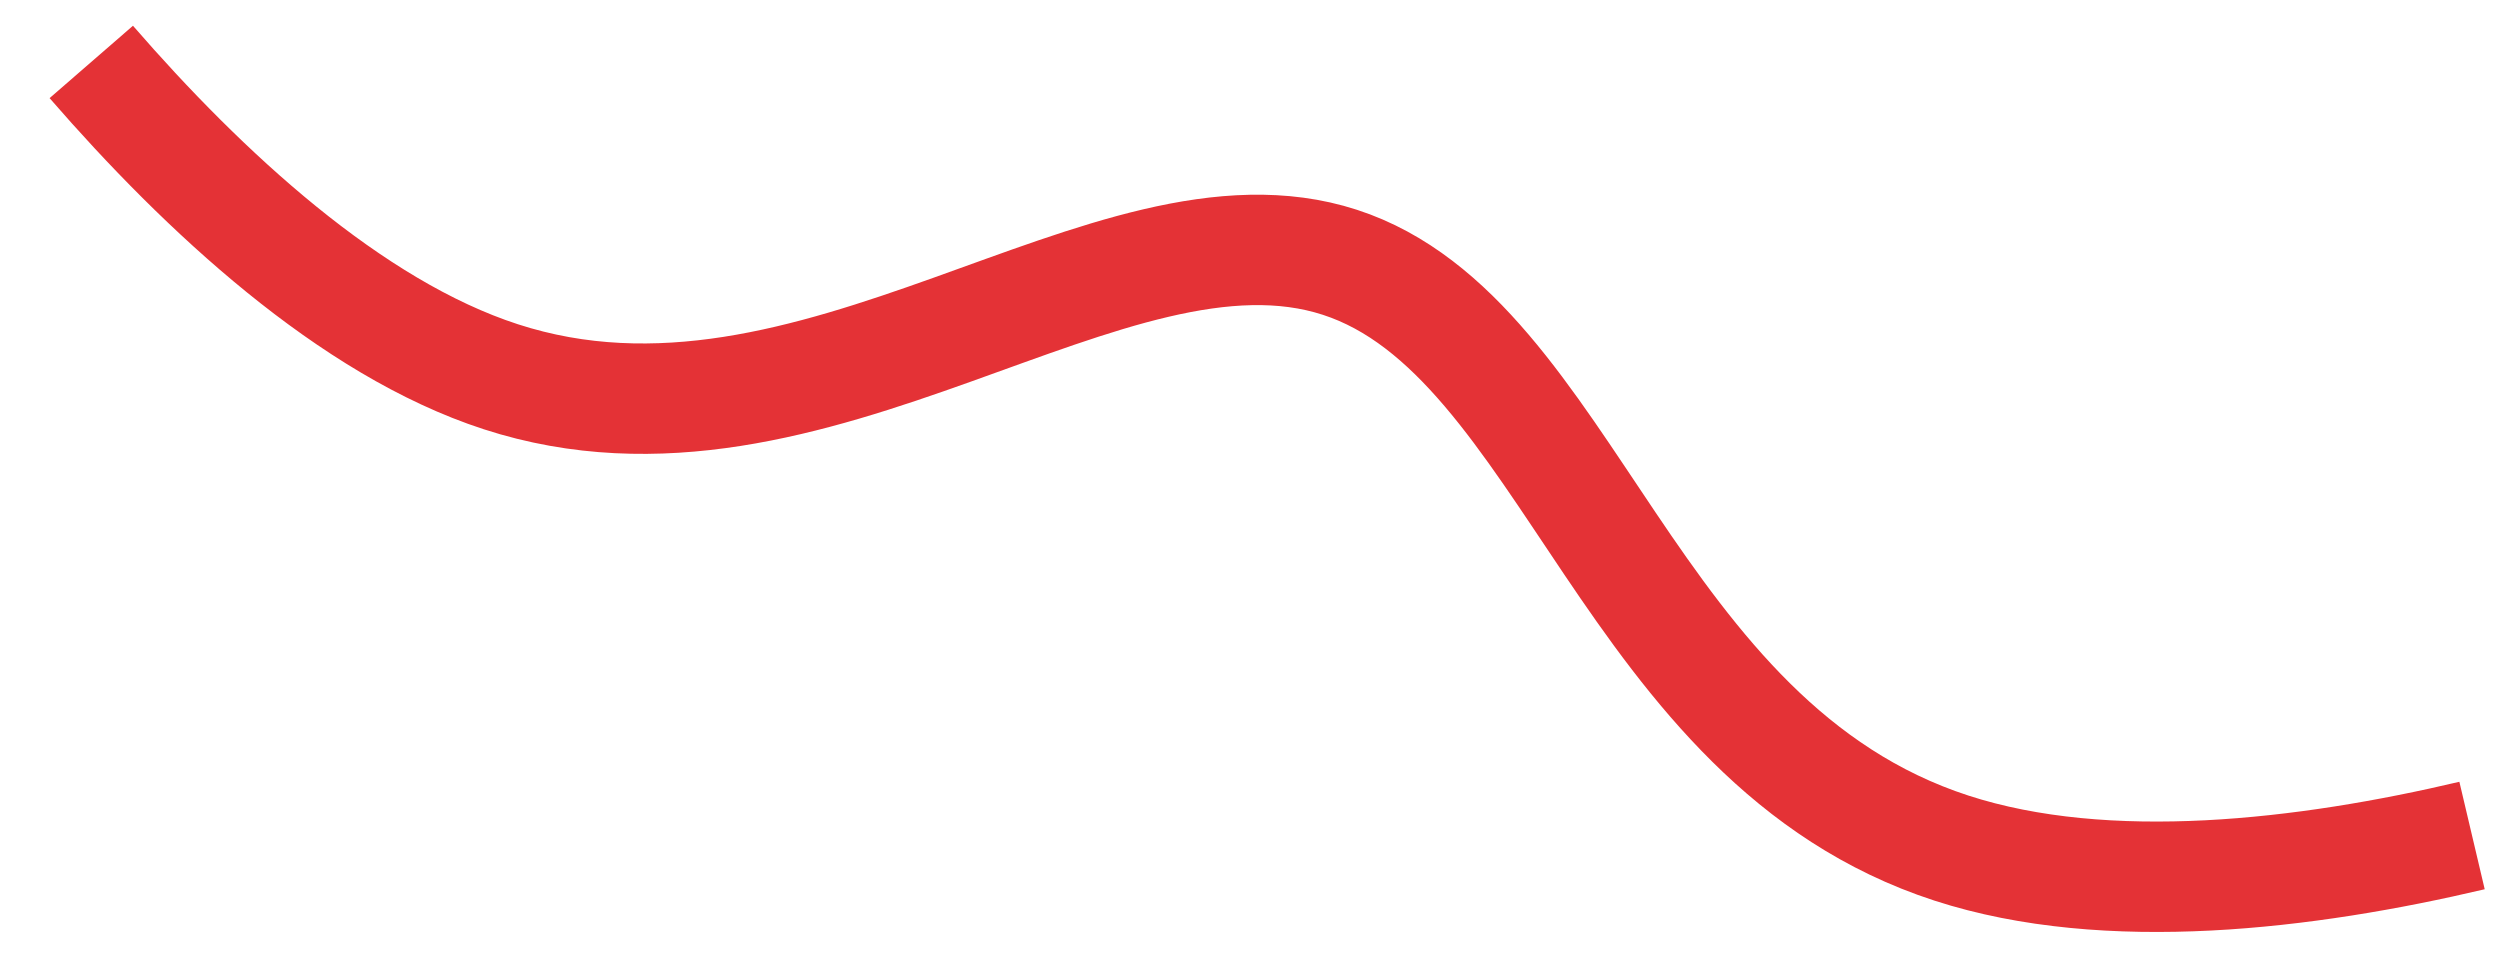
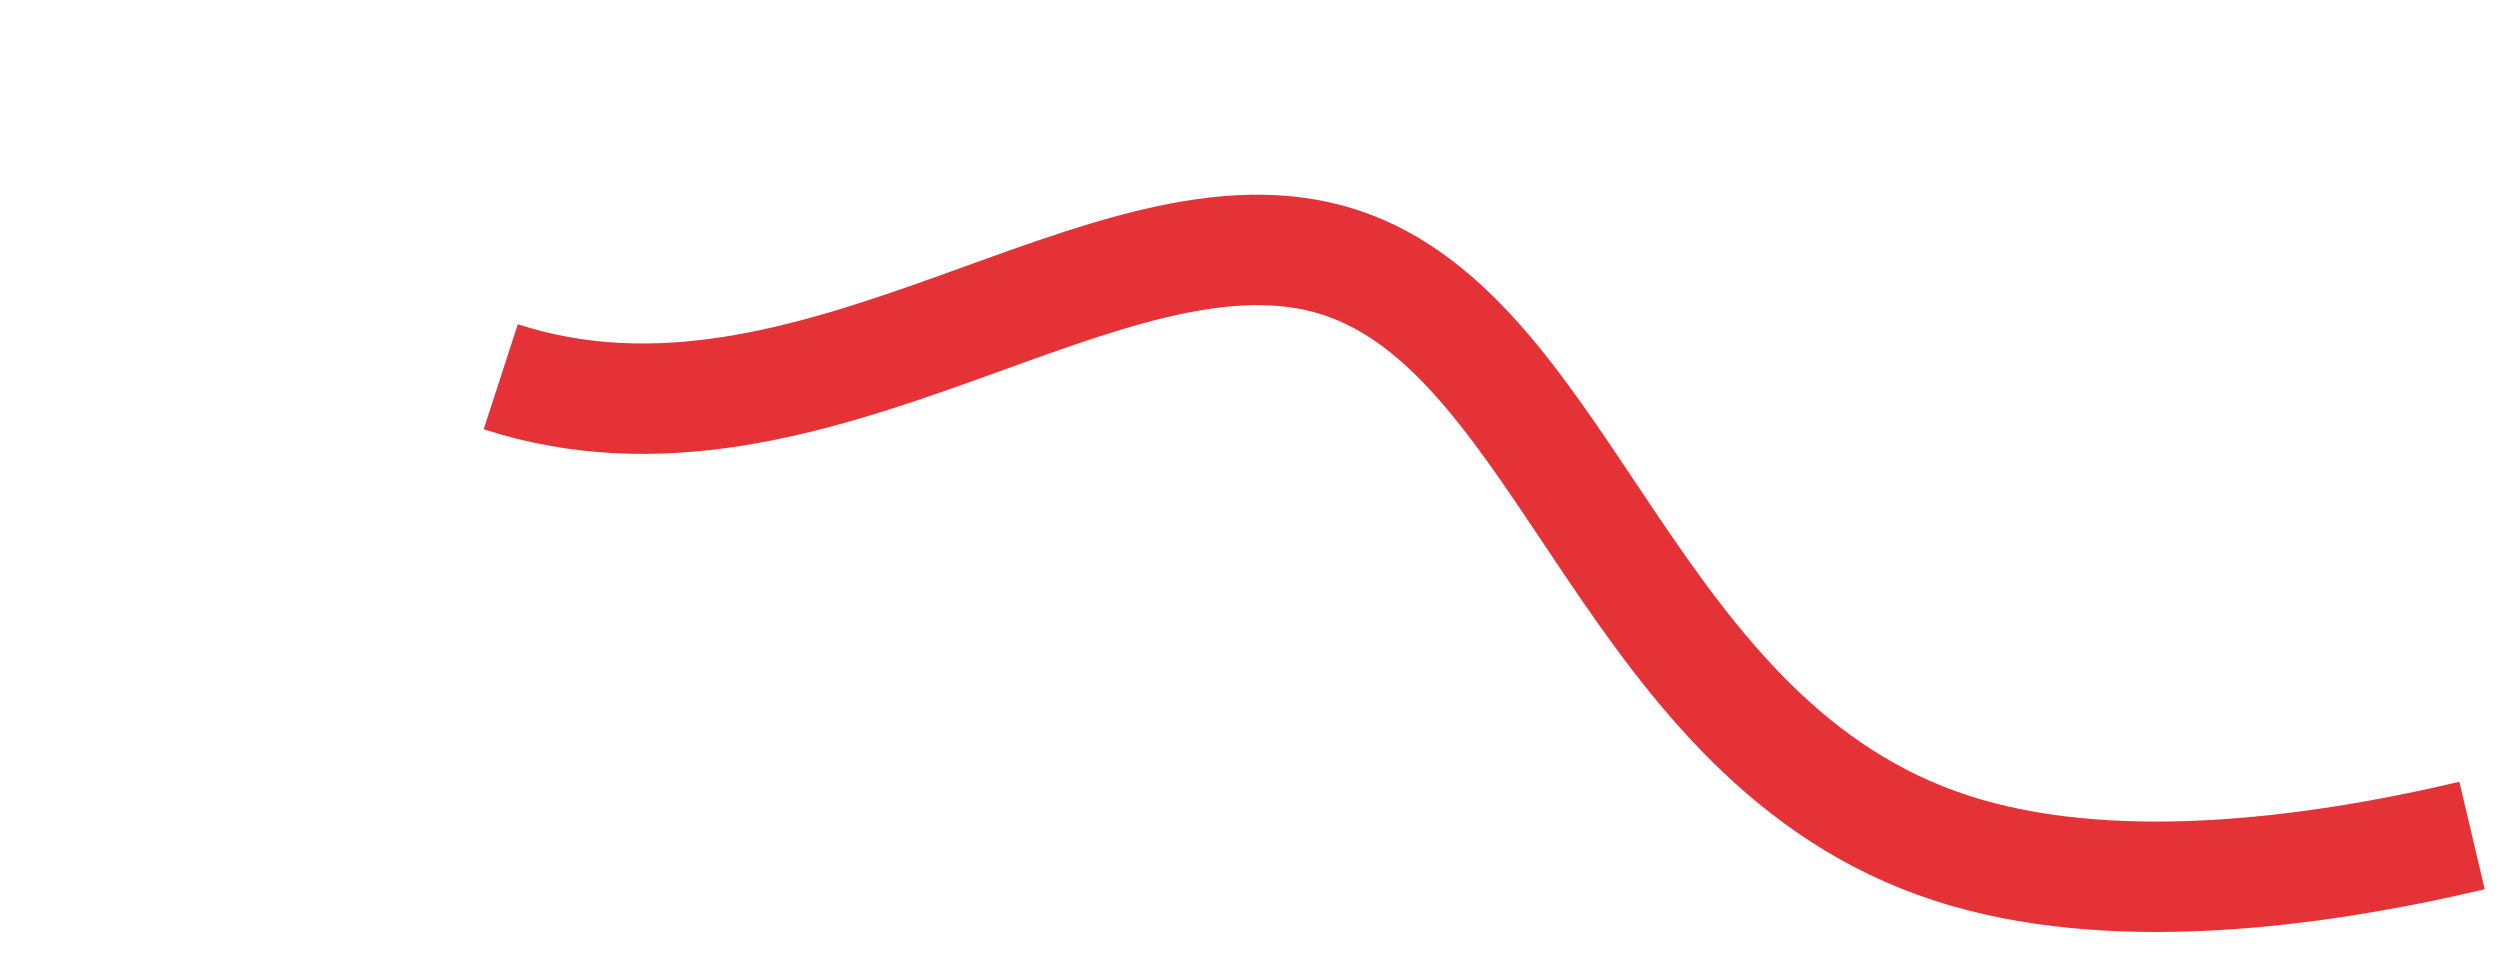
<svg xmlns="http://www.w3.org/2000/svg" width="49" height="19" viewBox="0 0 49 19" fill="none">
-   <path d="M48.452 16.376C45.212 17.14 41.304 17.615 38.249 16.623C31.88 14.553 30.765 6.605 26.262 5.141C21.759 3.678 15.969 9.384 9.815 7.384C6.863 6.425 3.985 3.744 1.789 1.214" stroke="#E43236" stroke-width="2.164" />
+   <path d="M48.452 16.376C45.212 17.14 41.304 17.615 38.249 16.623C31.88 14.553 30.765 6.605 26.262 5.141C21.759 3.678 15.969 9.384 9.815 7.384" stroke="#E43236" stroke-width="2.164" />
</svg>